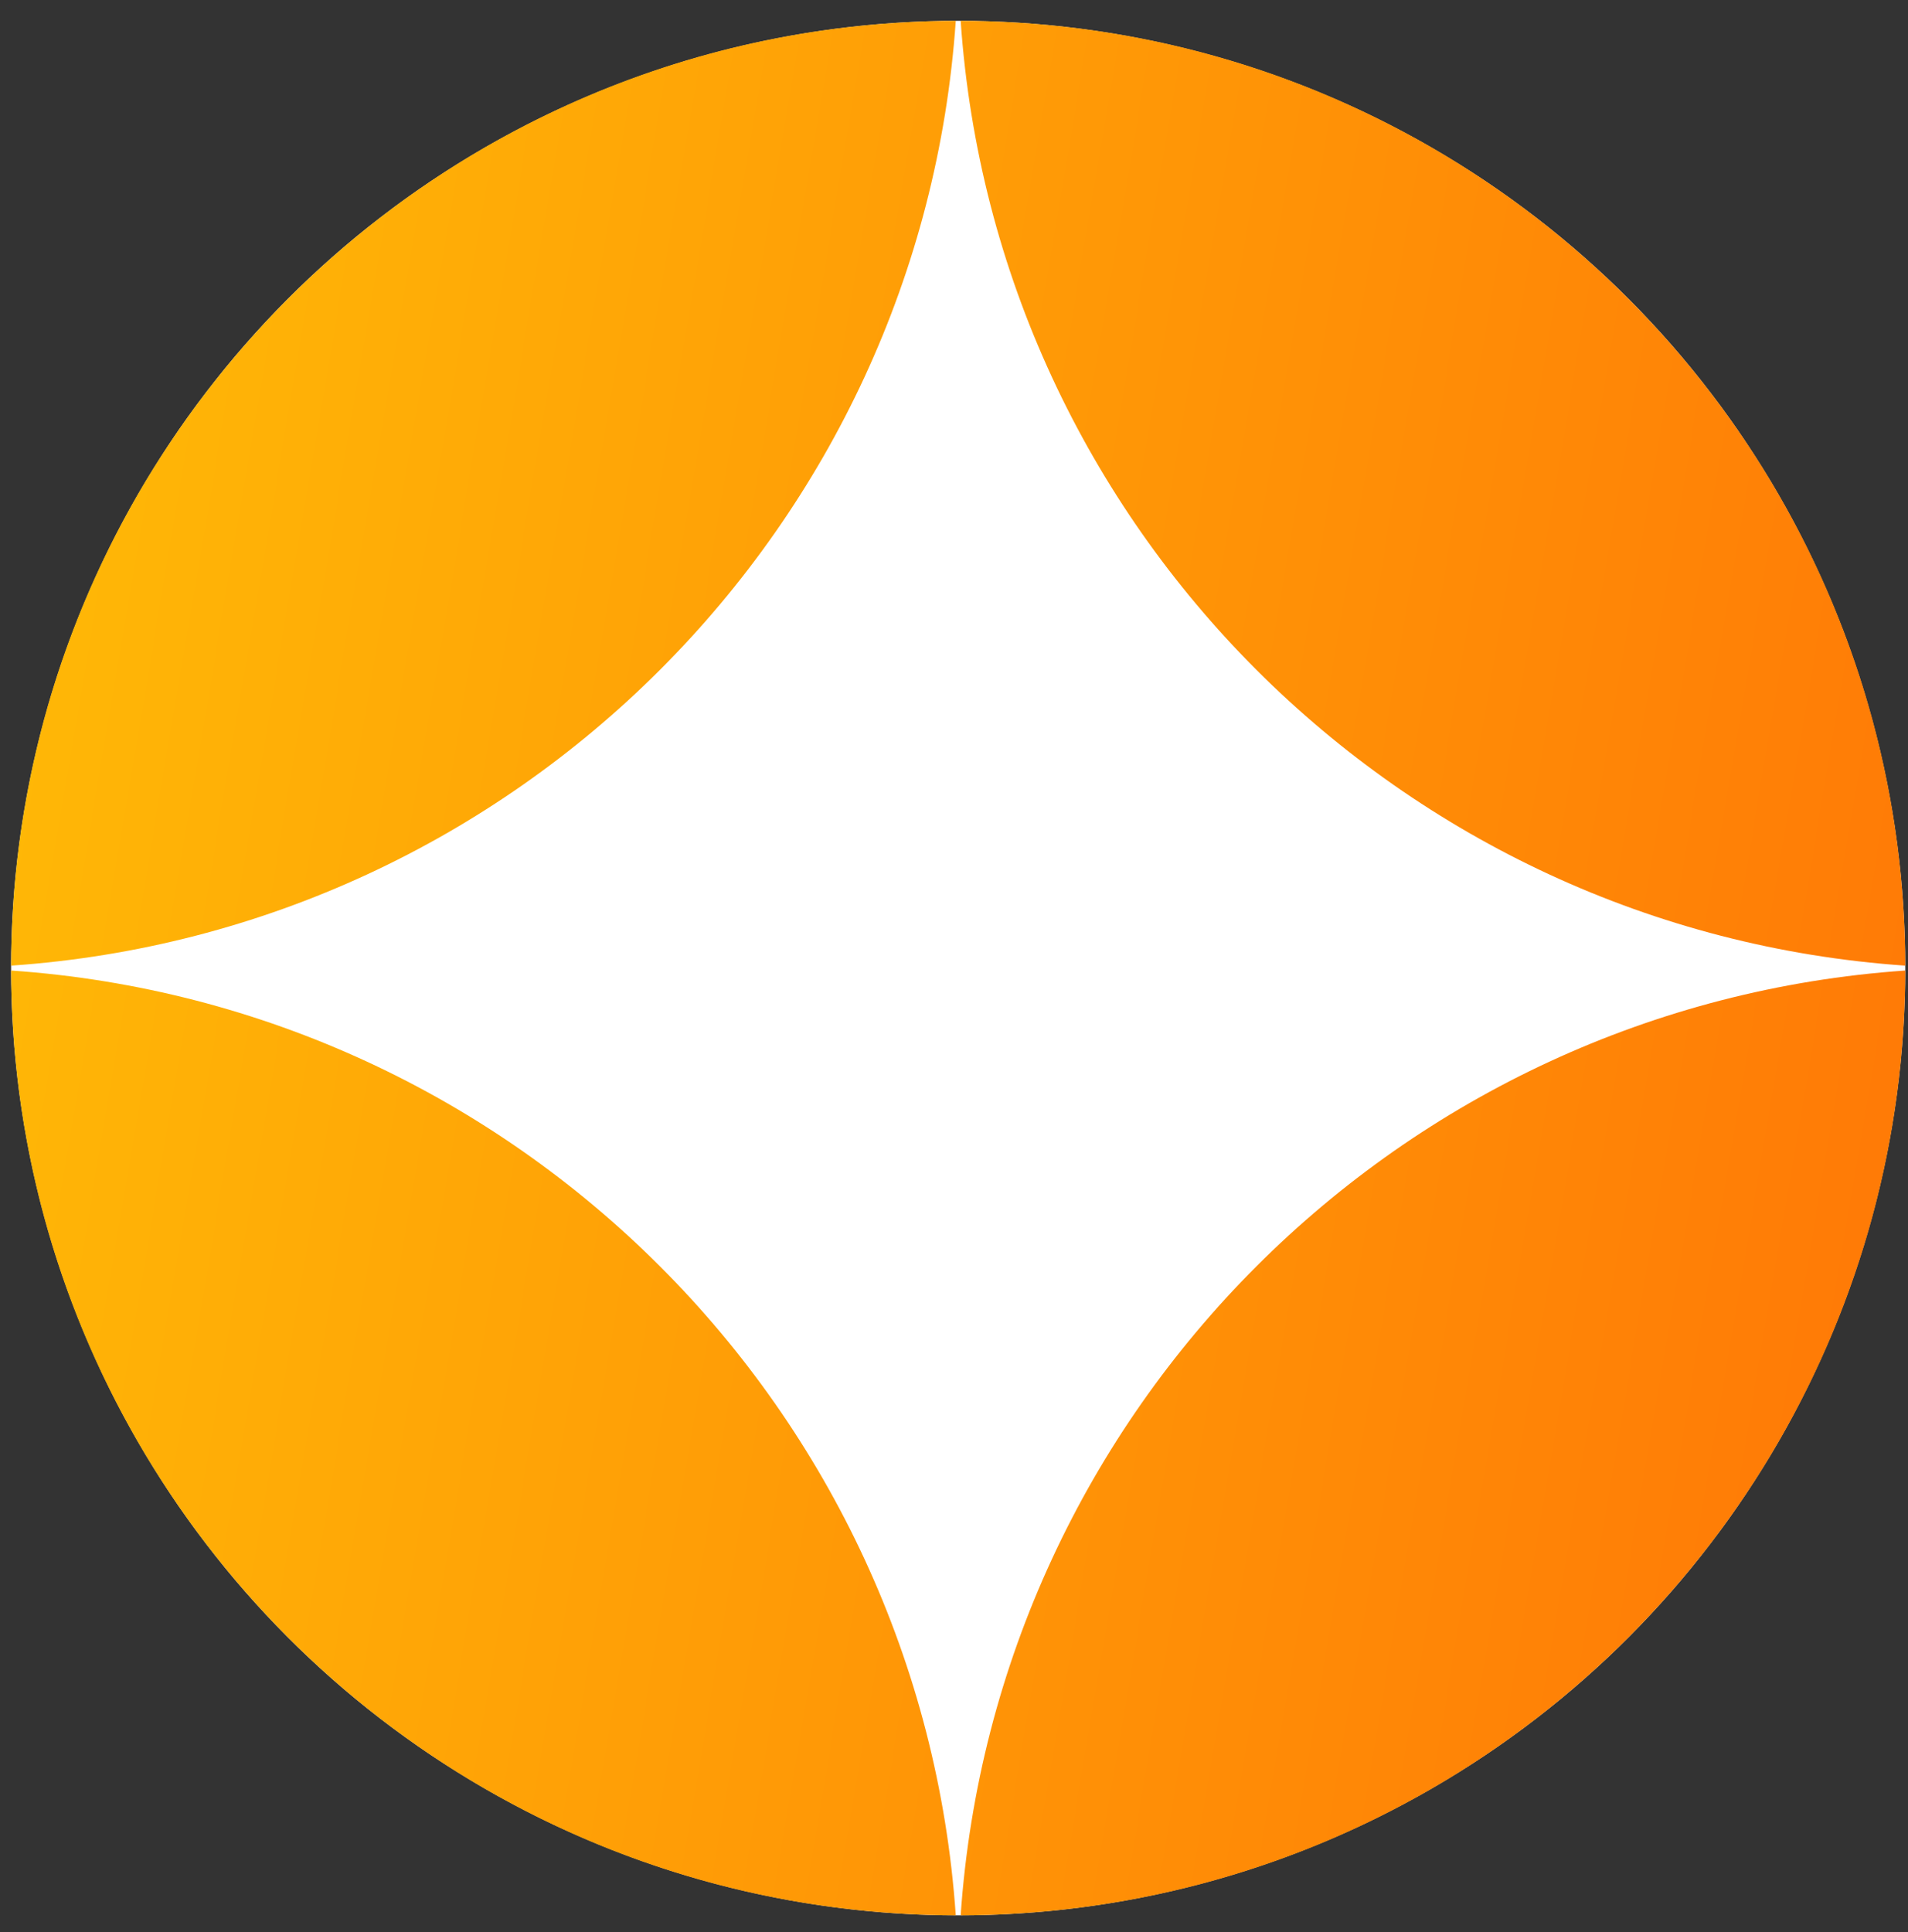
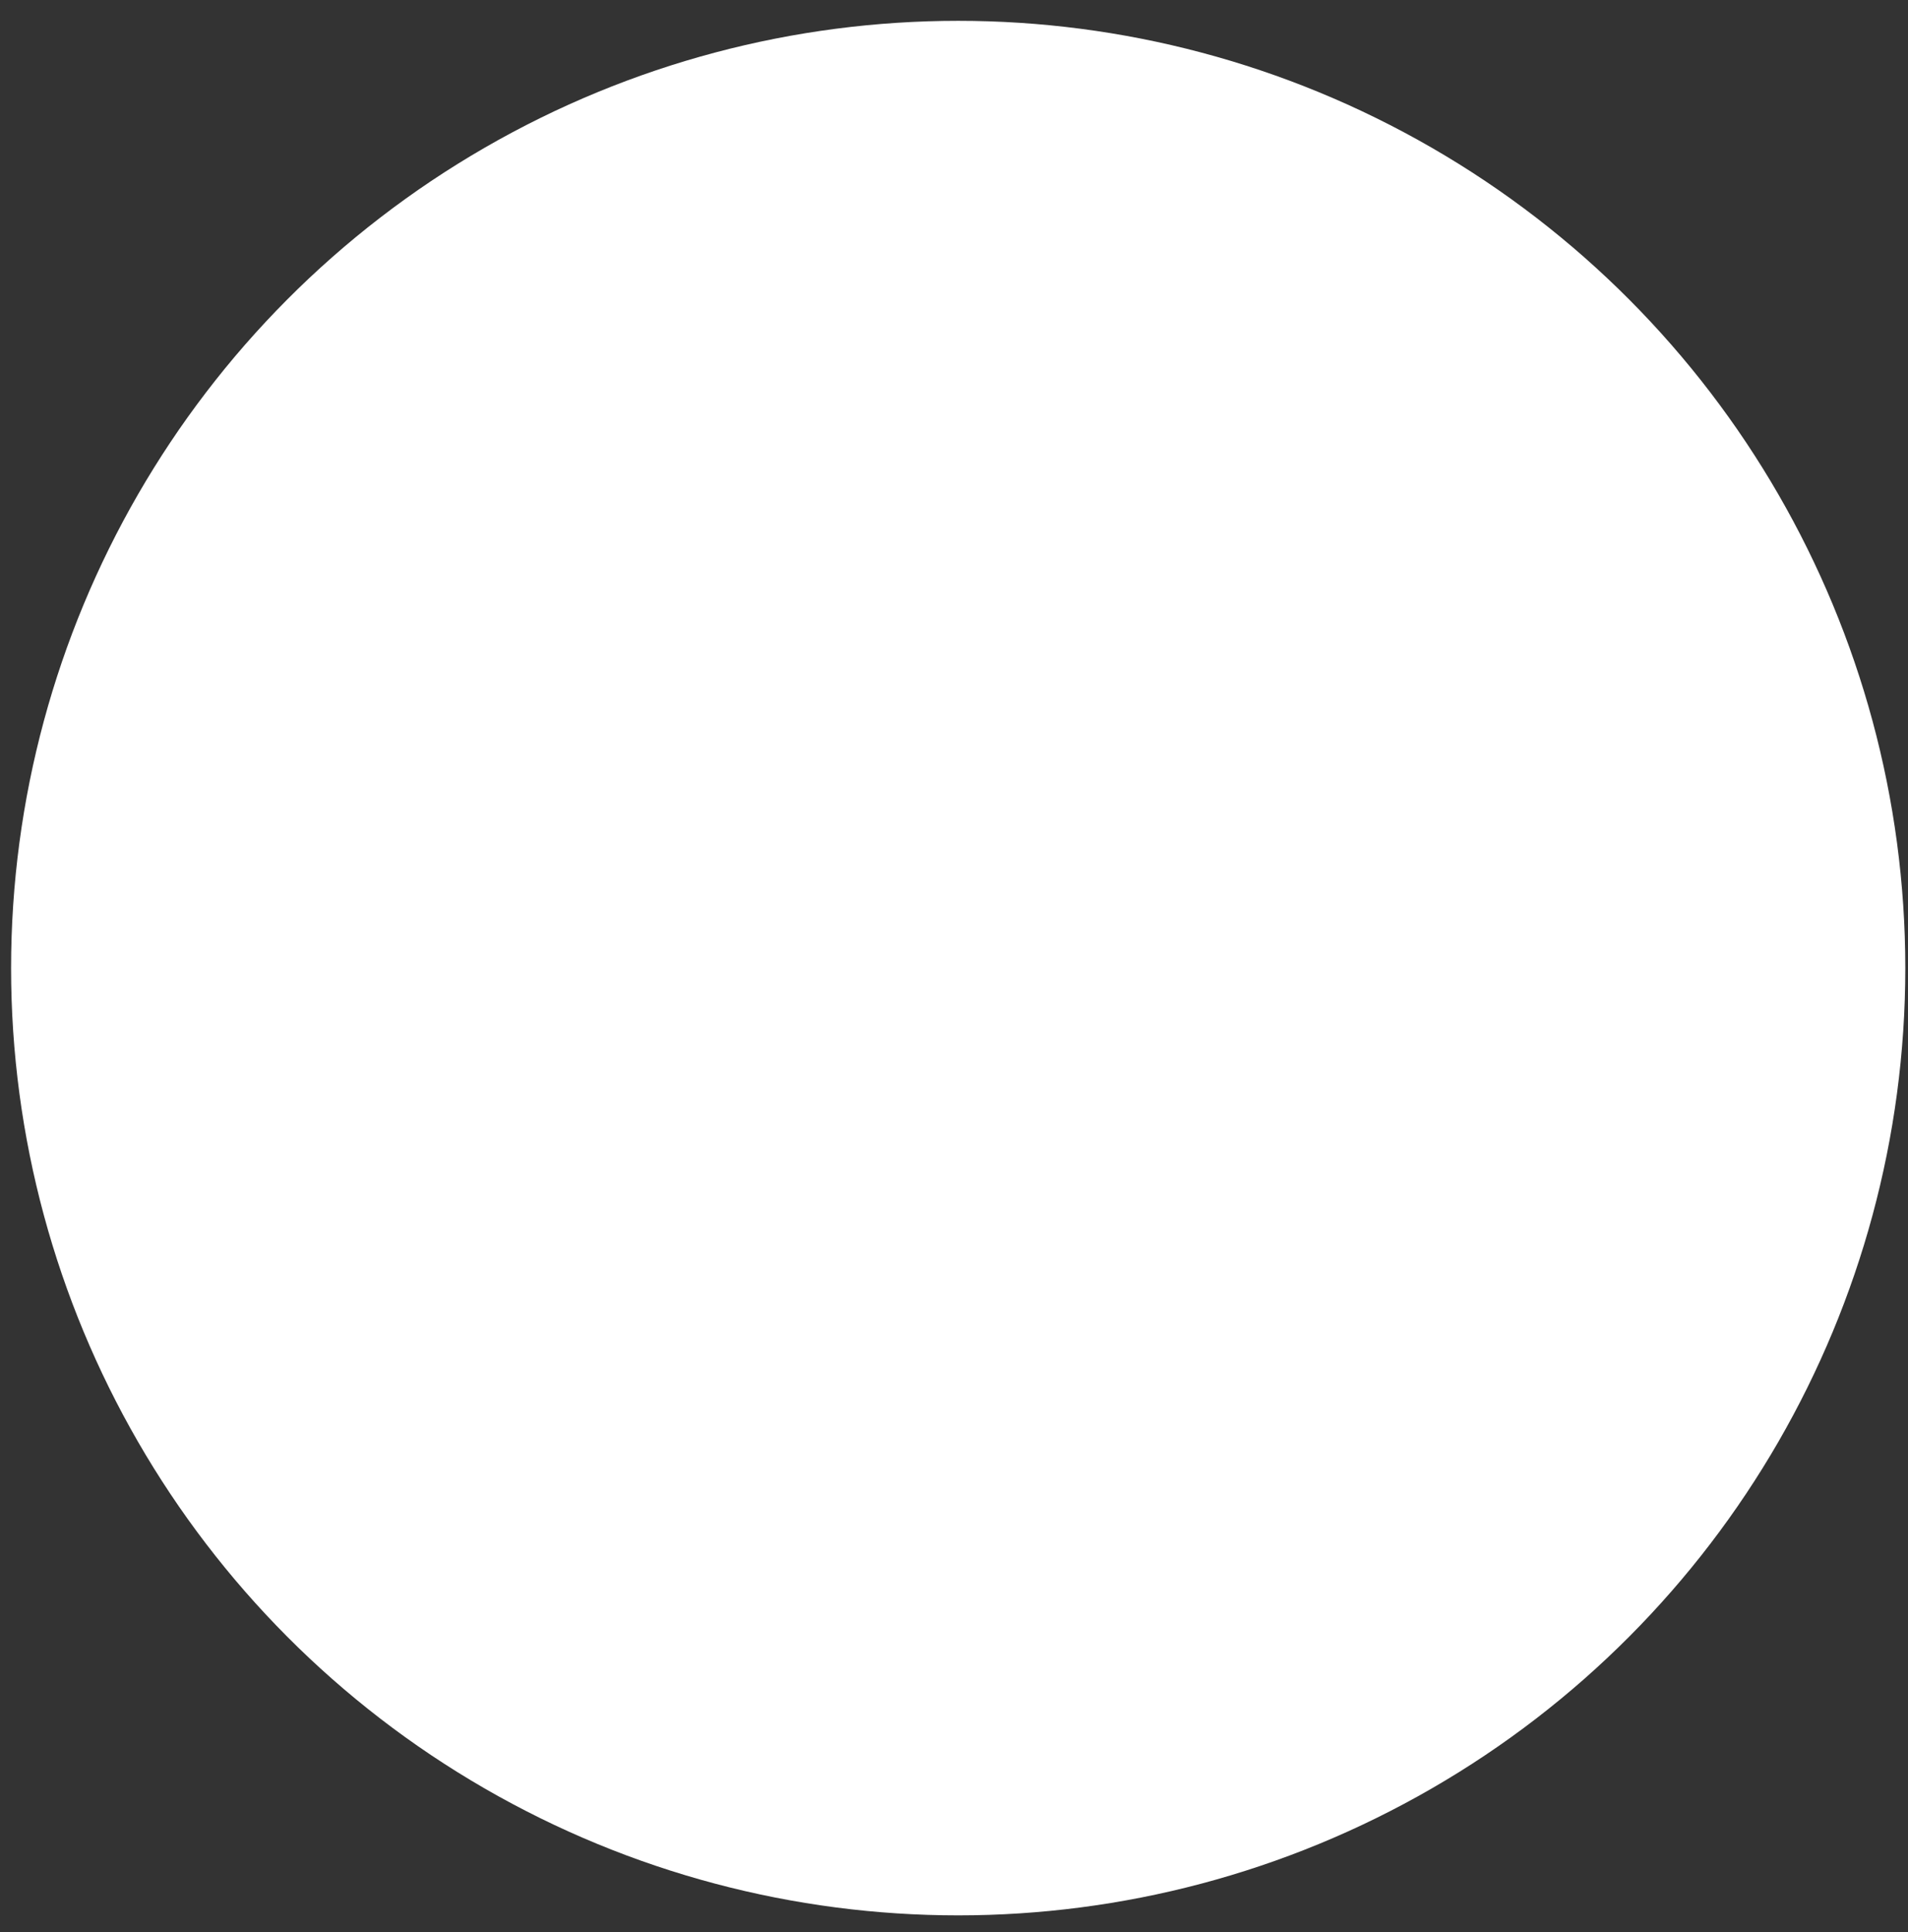
<svg xmlns="http://www.w3.org/2000/svg" width="80" height="81" viewBox="0 0 80 81" fill="none">
  <rect x="0" y="0" width="80" height="81" fill="#333333" stroke="none" />
  <circle cx="40.176" cy="40.584" r="39.711" fill="white" />
-   <path d="M0.465 40.481C0.52 18.63 18.223 0.928 40.074 0.872C38.613 22.076 21.669 39.02 0.465 40.481Z" fill="url(#paint0_linear_49_3811)" />
-   <path d="M40.074 80.295C18.223 80.24 0.52 62.537 0.465 40.686C21.669 42.147 38.613 59.091 40.074 80.295Z" fill="url(#paint1_linear_49_3811)" />
-   <path d="M79.888 40.686C79.832 62.537 62.13 80.24 40.279 80.295C41.74 59.091 58.684 42.147 79.888 40.686Z" fill="url(#paint2_linear_49_3811)" />
-   <path d="M79.888 40.481C58.684 39.02 41.74 22.076 40.279 0.872C62.13 0.928 79.832 18.63 79.888 40.481Z" fill="url(#paint3_linear_49_3811)" />
  <defs>
    <linearGradient id="paint0_linear_49_3811" x1="0.465" y1="26.568" x2="86.513" y2="41.12" gradientUnits="userSpaceOnUse">
      <stop stop-color="#FFB806" />
      <stop offset="1" stop-color="#FF7606" />
    </linearGradient>
    <linearGradient id="paint1_linear_49_3811" x1="0.465" y1="26.568" x2="86.513" y2="41.12" gradientUnits="userSpaceOnUse">
      <stop stop-color="#FFB806" />
      <stop offset="1" stop-color="#FF7606" />
    </linearGradient>
    <linearGradient id="paint2_linear_49_3811" x1="0.465" y1="26.568" x2="86.513" y2="41.12" gradientUnits="userSpaceOnUse">
      <stop stop-color="#FFB806" />
      <stop offset="1" stop-color="#FF7606" />
    </linearGradient>
    <linearGradient id="paint3_linear_49_3811" x1="0.465" y1="26.568" x2="86.513" y2="41.12" gradientUnits="userSpaceOnUse">
      <stop stop-color="#FFB806" />
      <stop offset="1" stop-color="#FF7606" />
    </linearGradient>
  </defs>
</svg>